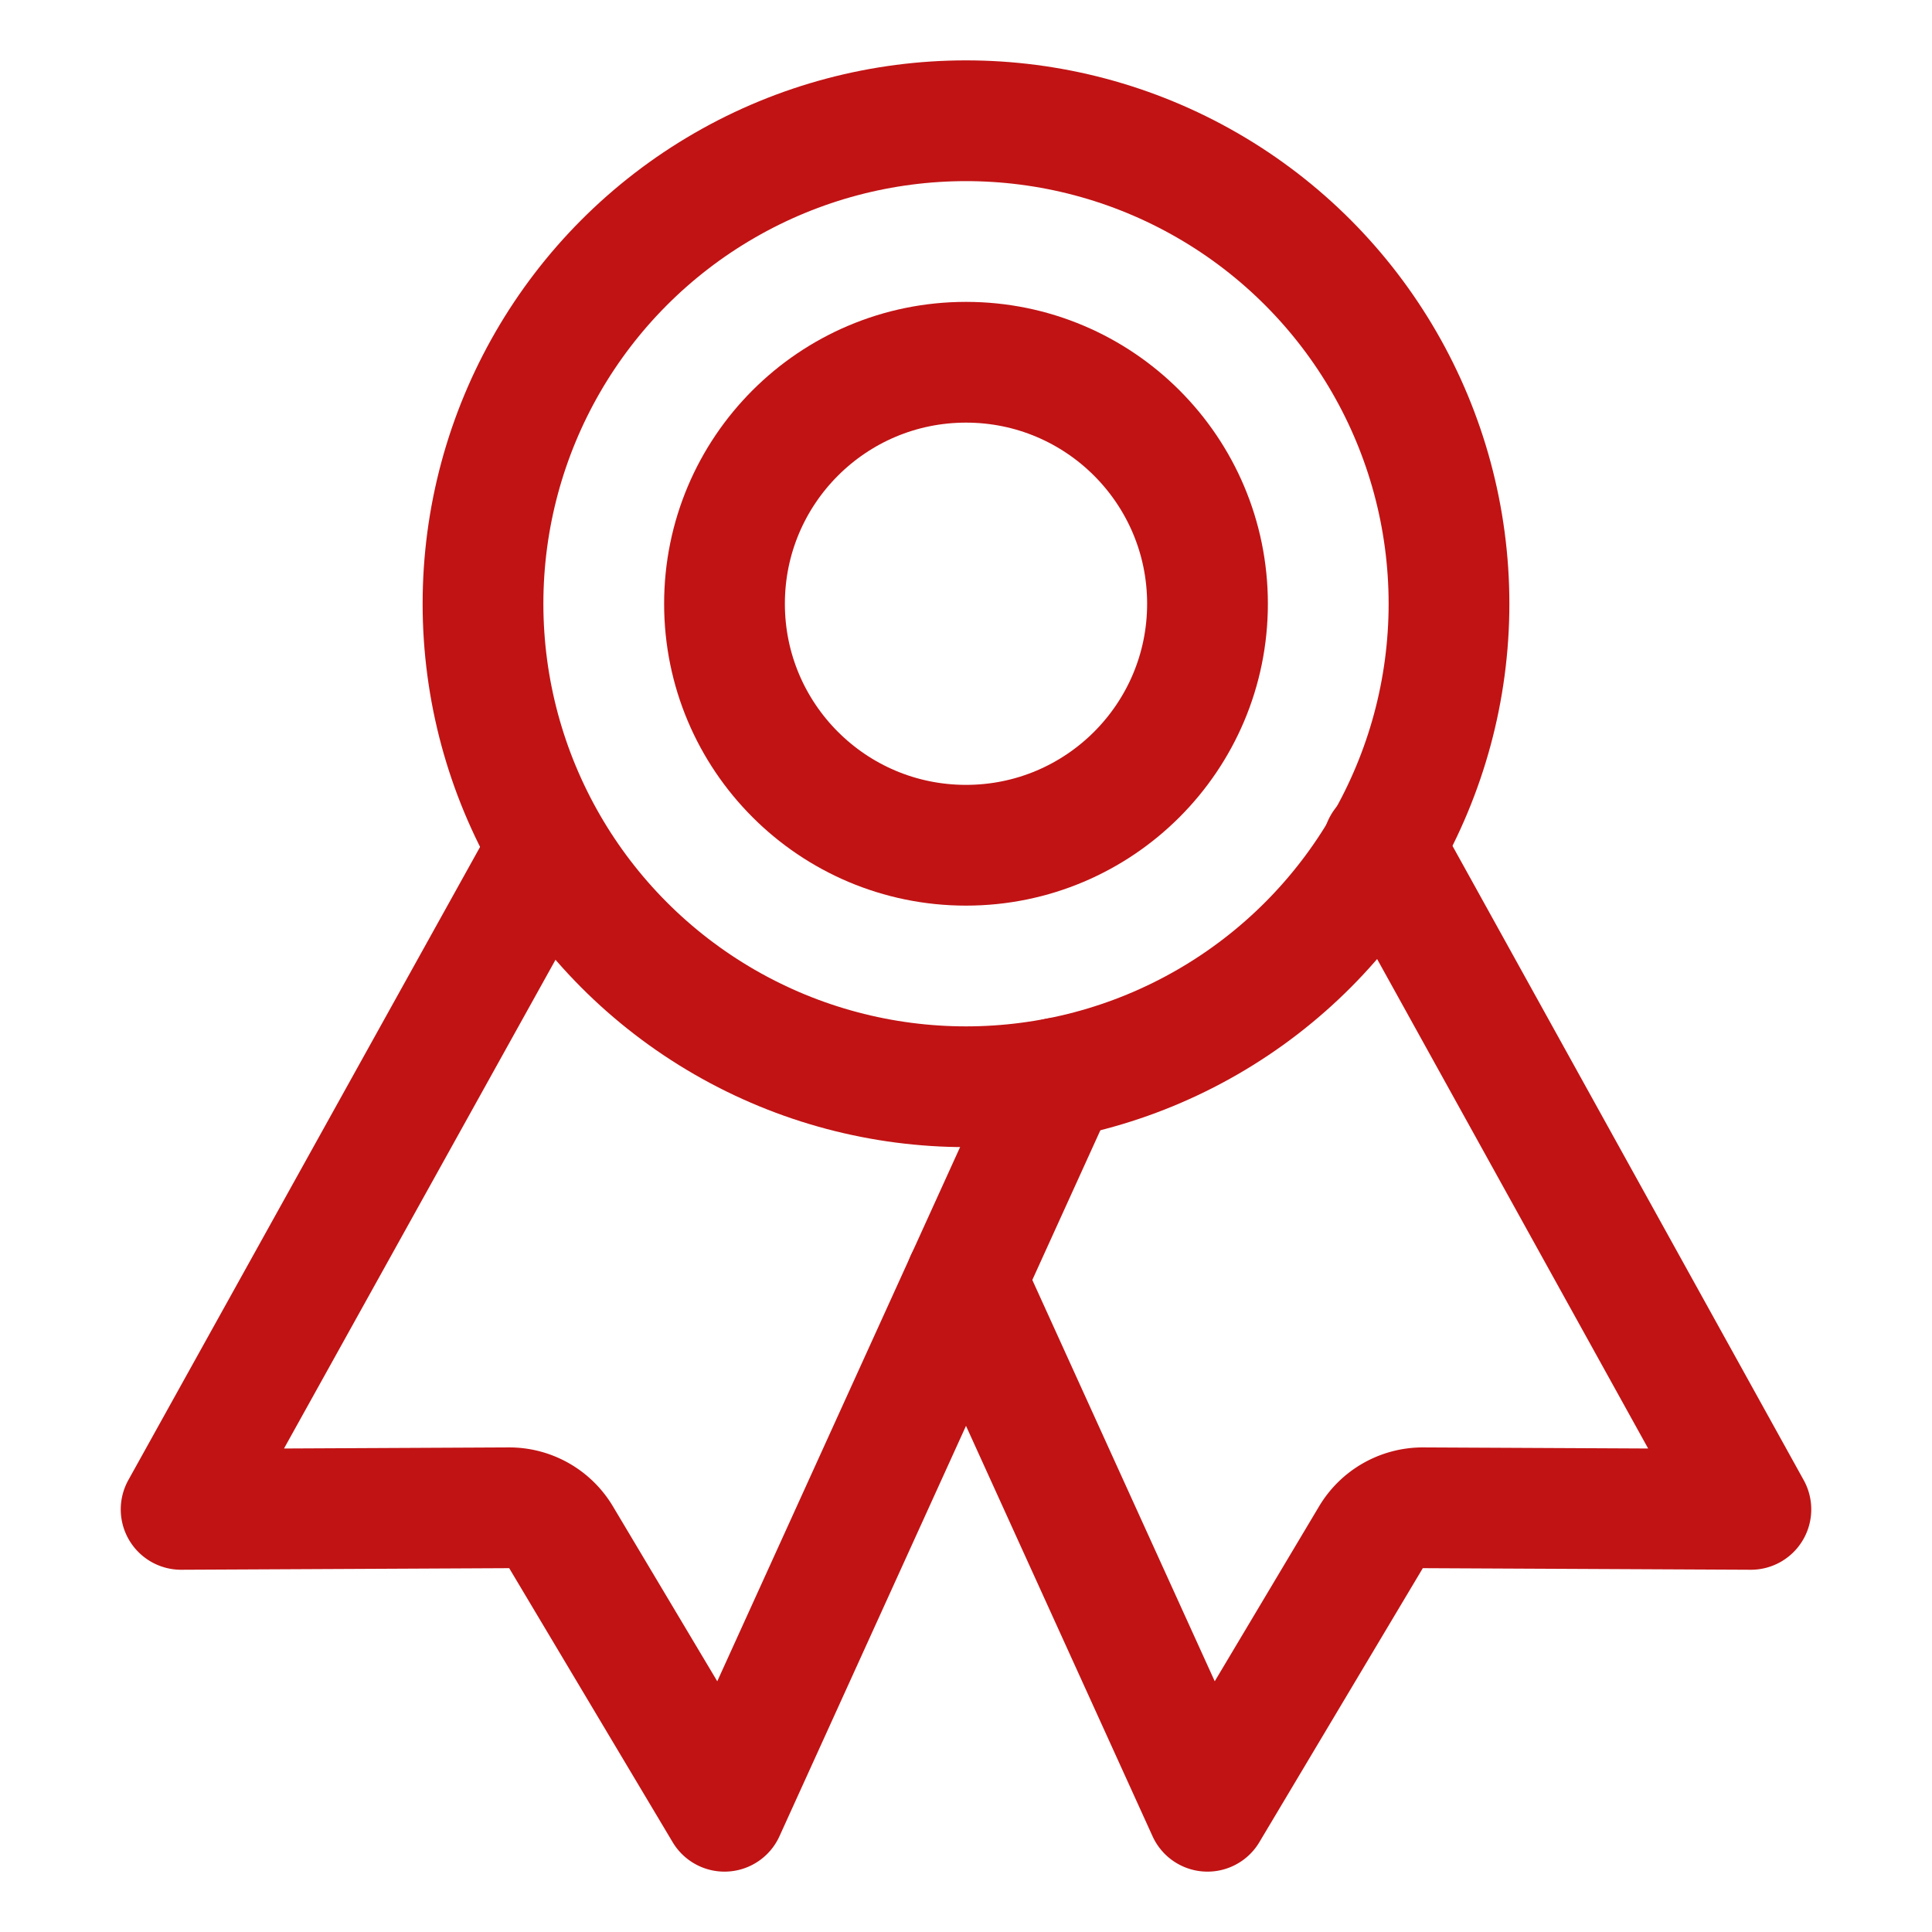
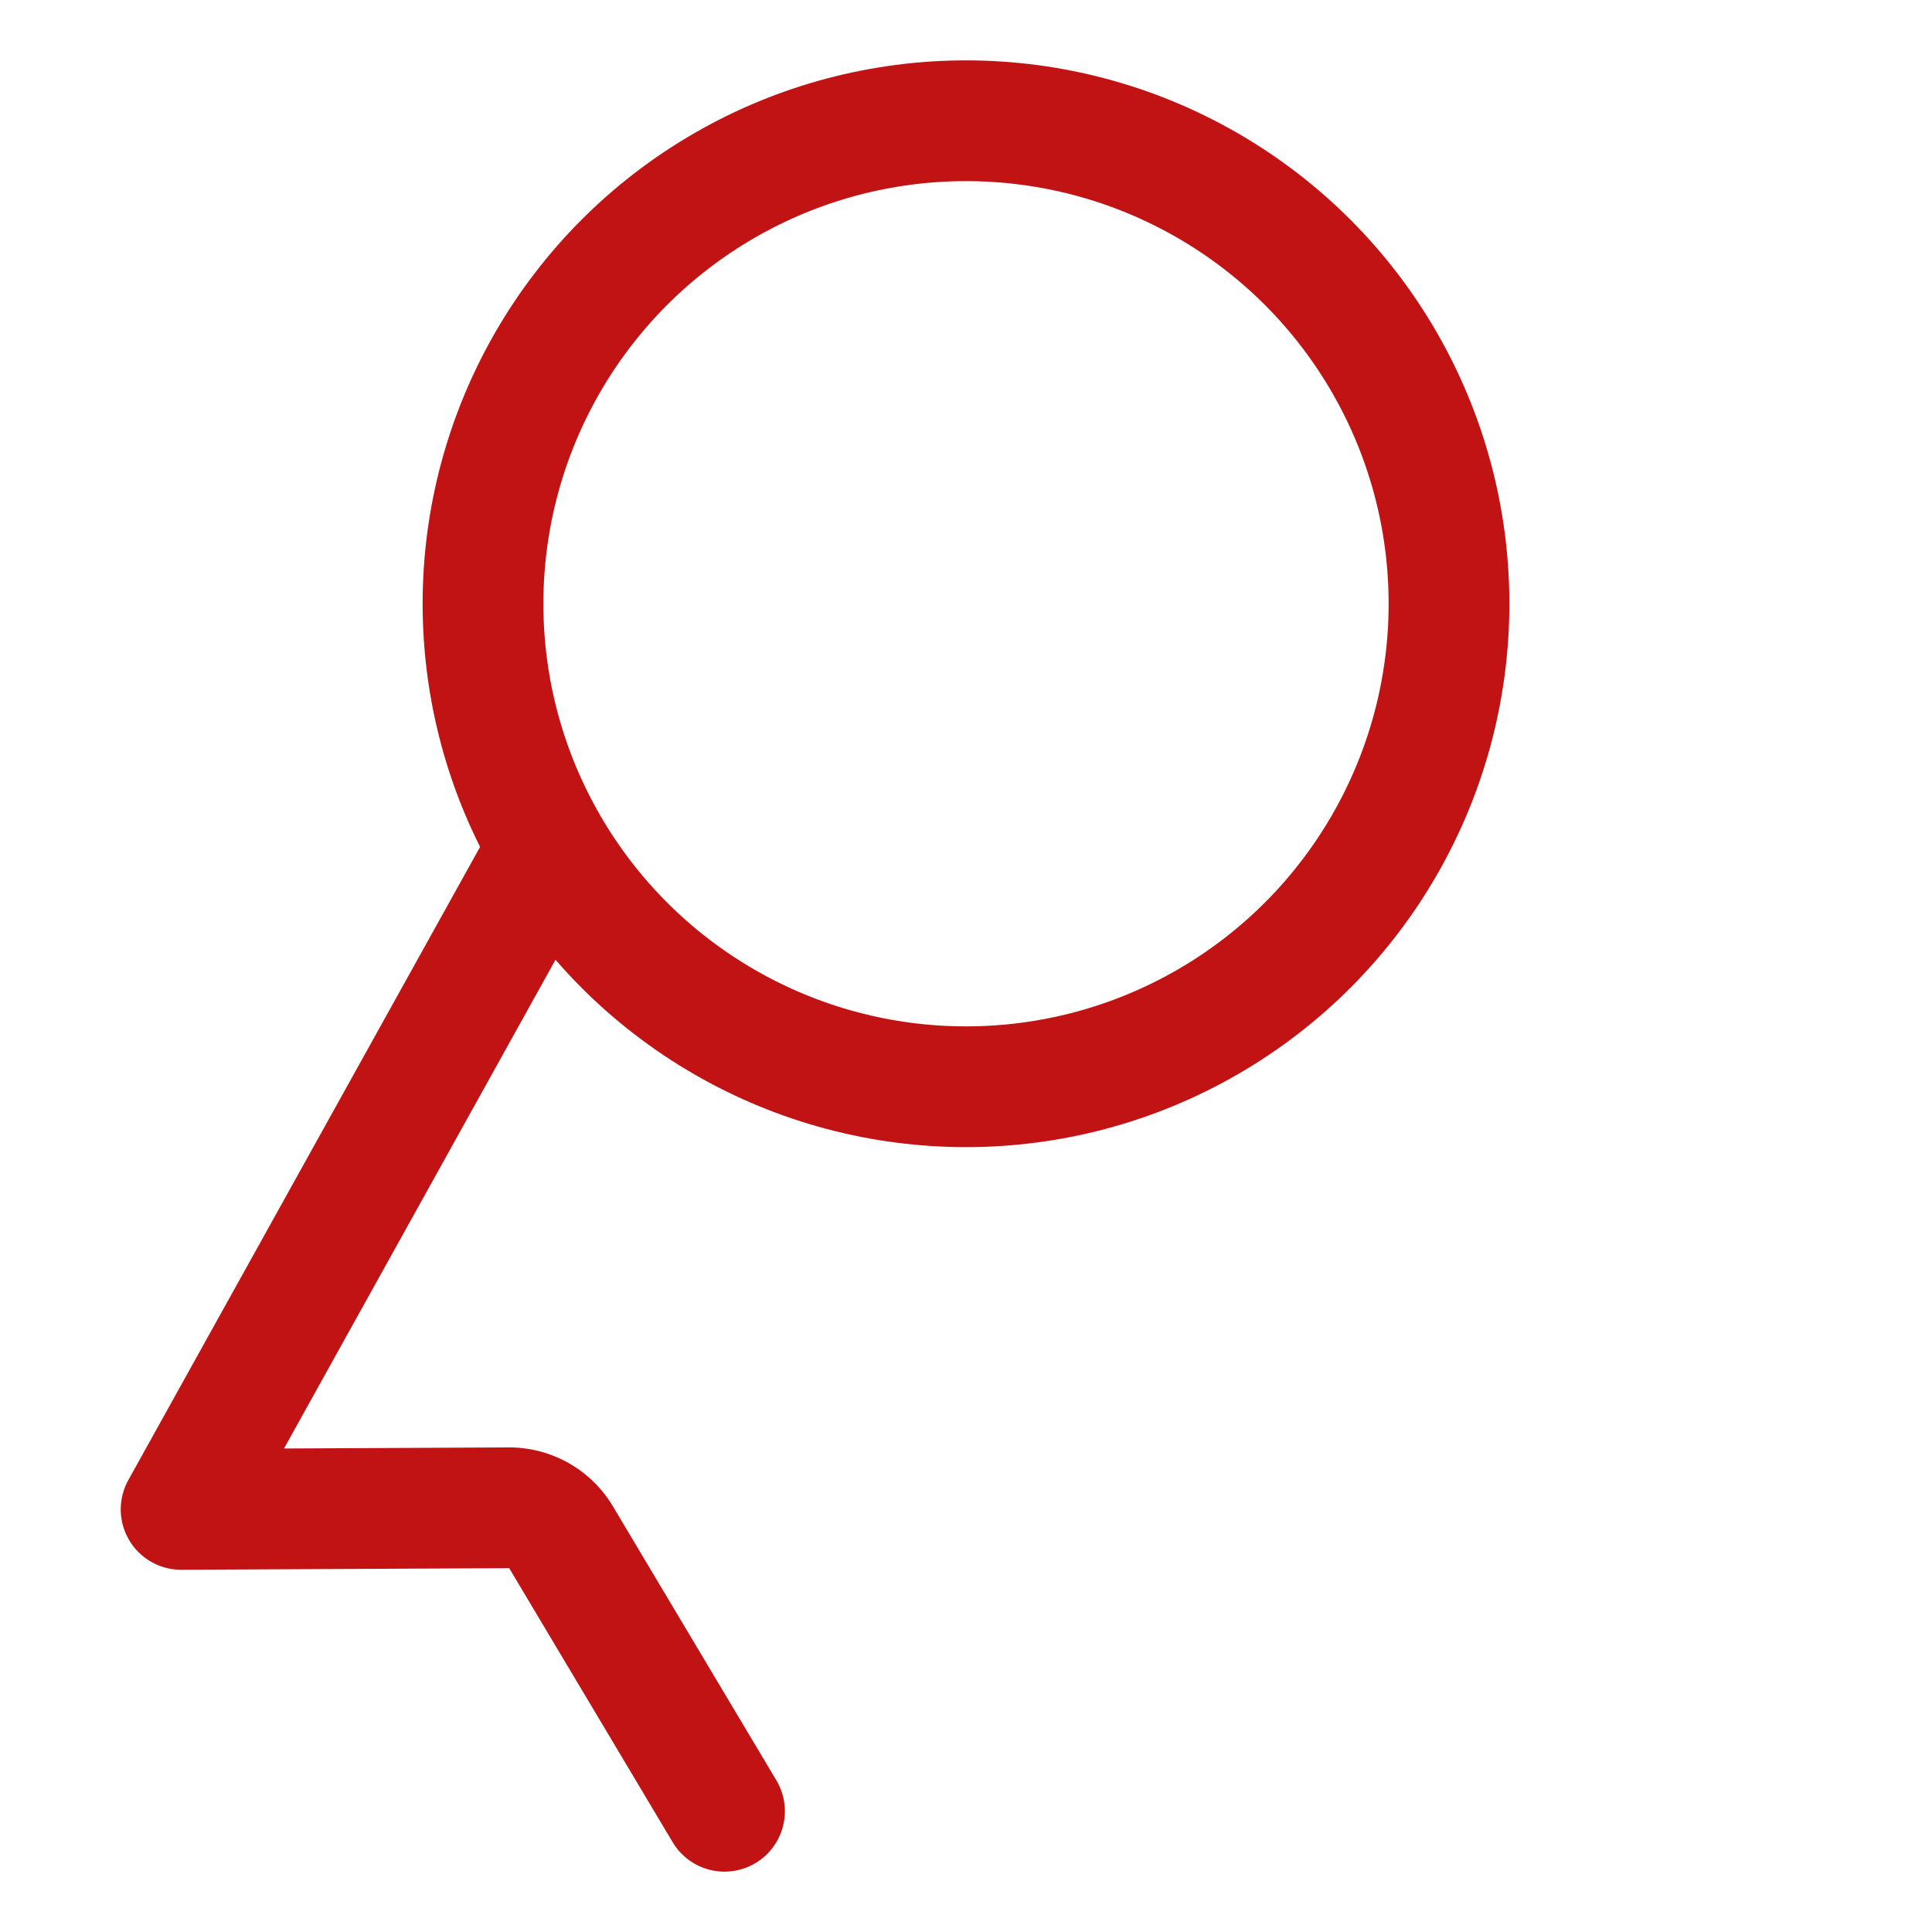
<svg xmlns="http://www.w3.org/2000/svg" viewBox="0 0 512 512">
  <title>ionicons-v5-p</title>
  <circle cx="256" cy="160" r="128" style="fill: none; stroke-linecap: round; stroke-linejoin: round; stroke-width: 32px; stroke: rgb(193, 19, 20);" />
-   <path d="M143.65,227.82,48,400l86.86-.42a16,16,0,0,1,13.82,7.8L192,480l88.33-194.32" style="fill: none; stroke-linecap: round; stroke-linejoin: round; stroke-width: 32px; stroke: rgb(193, 19, 20);" />
-   <path d="M366.54,224,464,400l-86.86-.42a16,16,0,0,0-13.82,7.8L320,480,256,339.2" style="fill: none; stroke-linecap: round; stroke-linejoin: round; stroke-width: 32px; stroke: rgb(193, 19, 20);" />
-   <circle cx="256" cy="160" r="64" style="fill: none; stroke-linecap: round; stroke-linejoin: round; stroke-width: 32px; stroke: rgb(193, 19, 20);" />
+   <path d="M143.65,227.82,48,400l86.86-.42a16,16,0,0,1,13.82,7.8L192,480" style="fill: none; stroke-linecap: round; stroke-linejoin: round; stroke-width: 32px; stroke: rgb(193, 19, 20);" />
</svg>